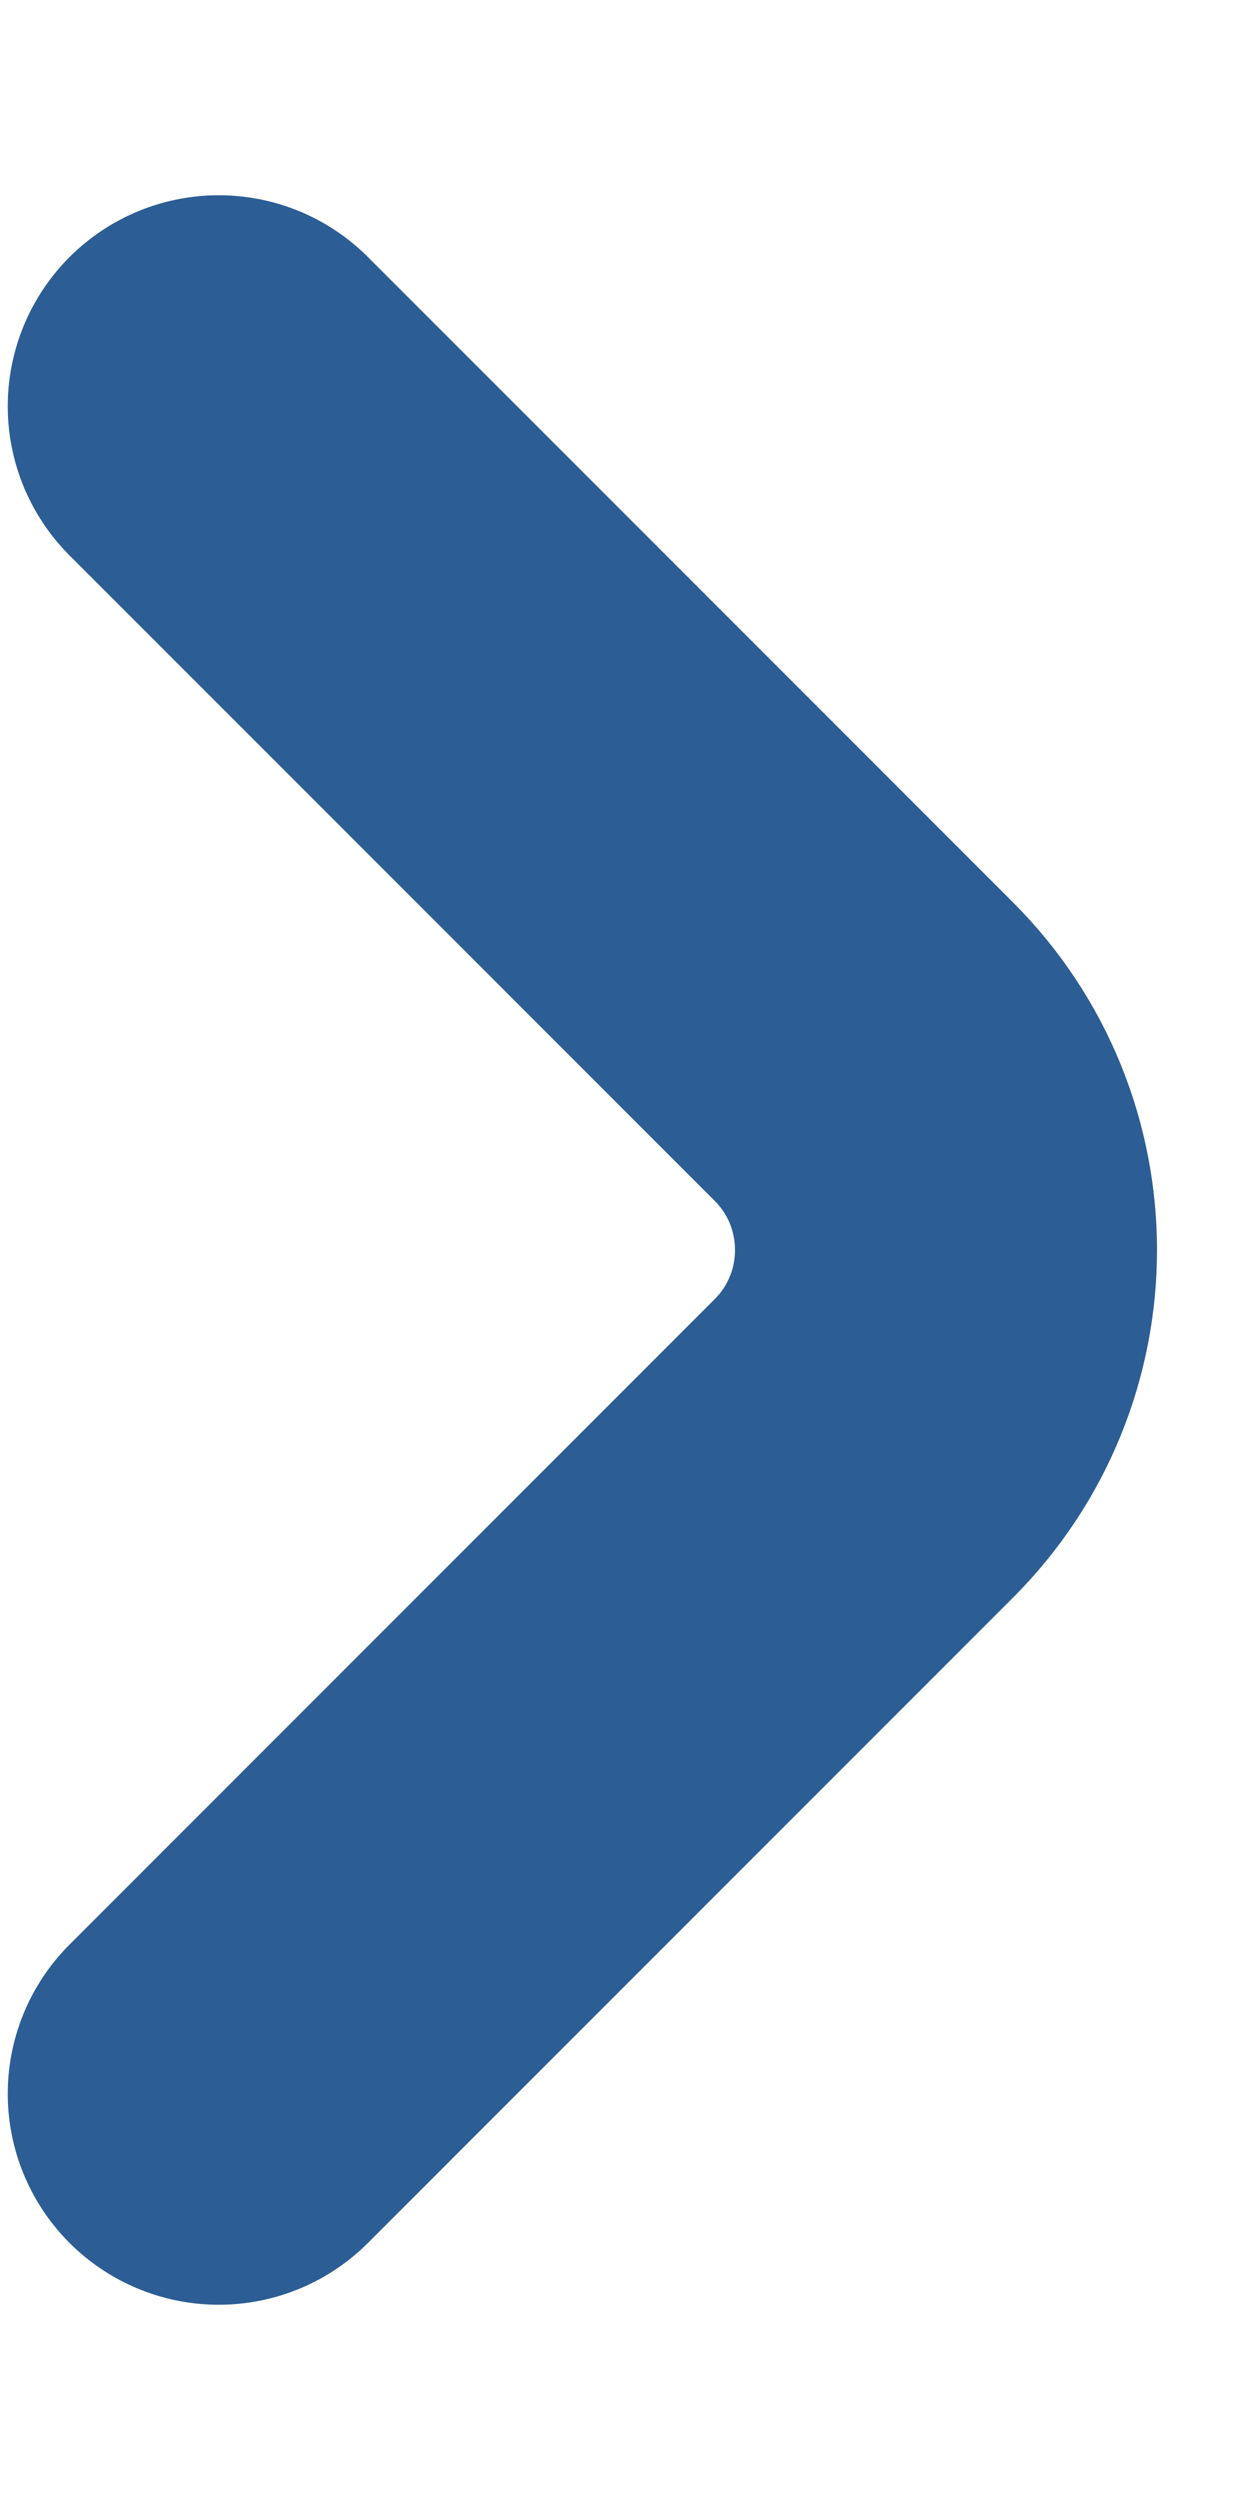
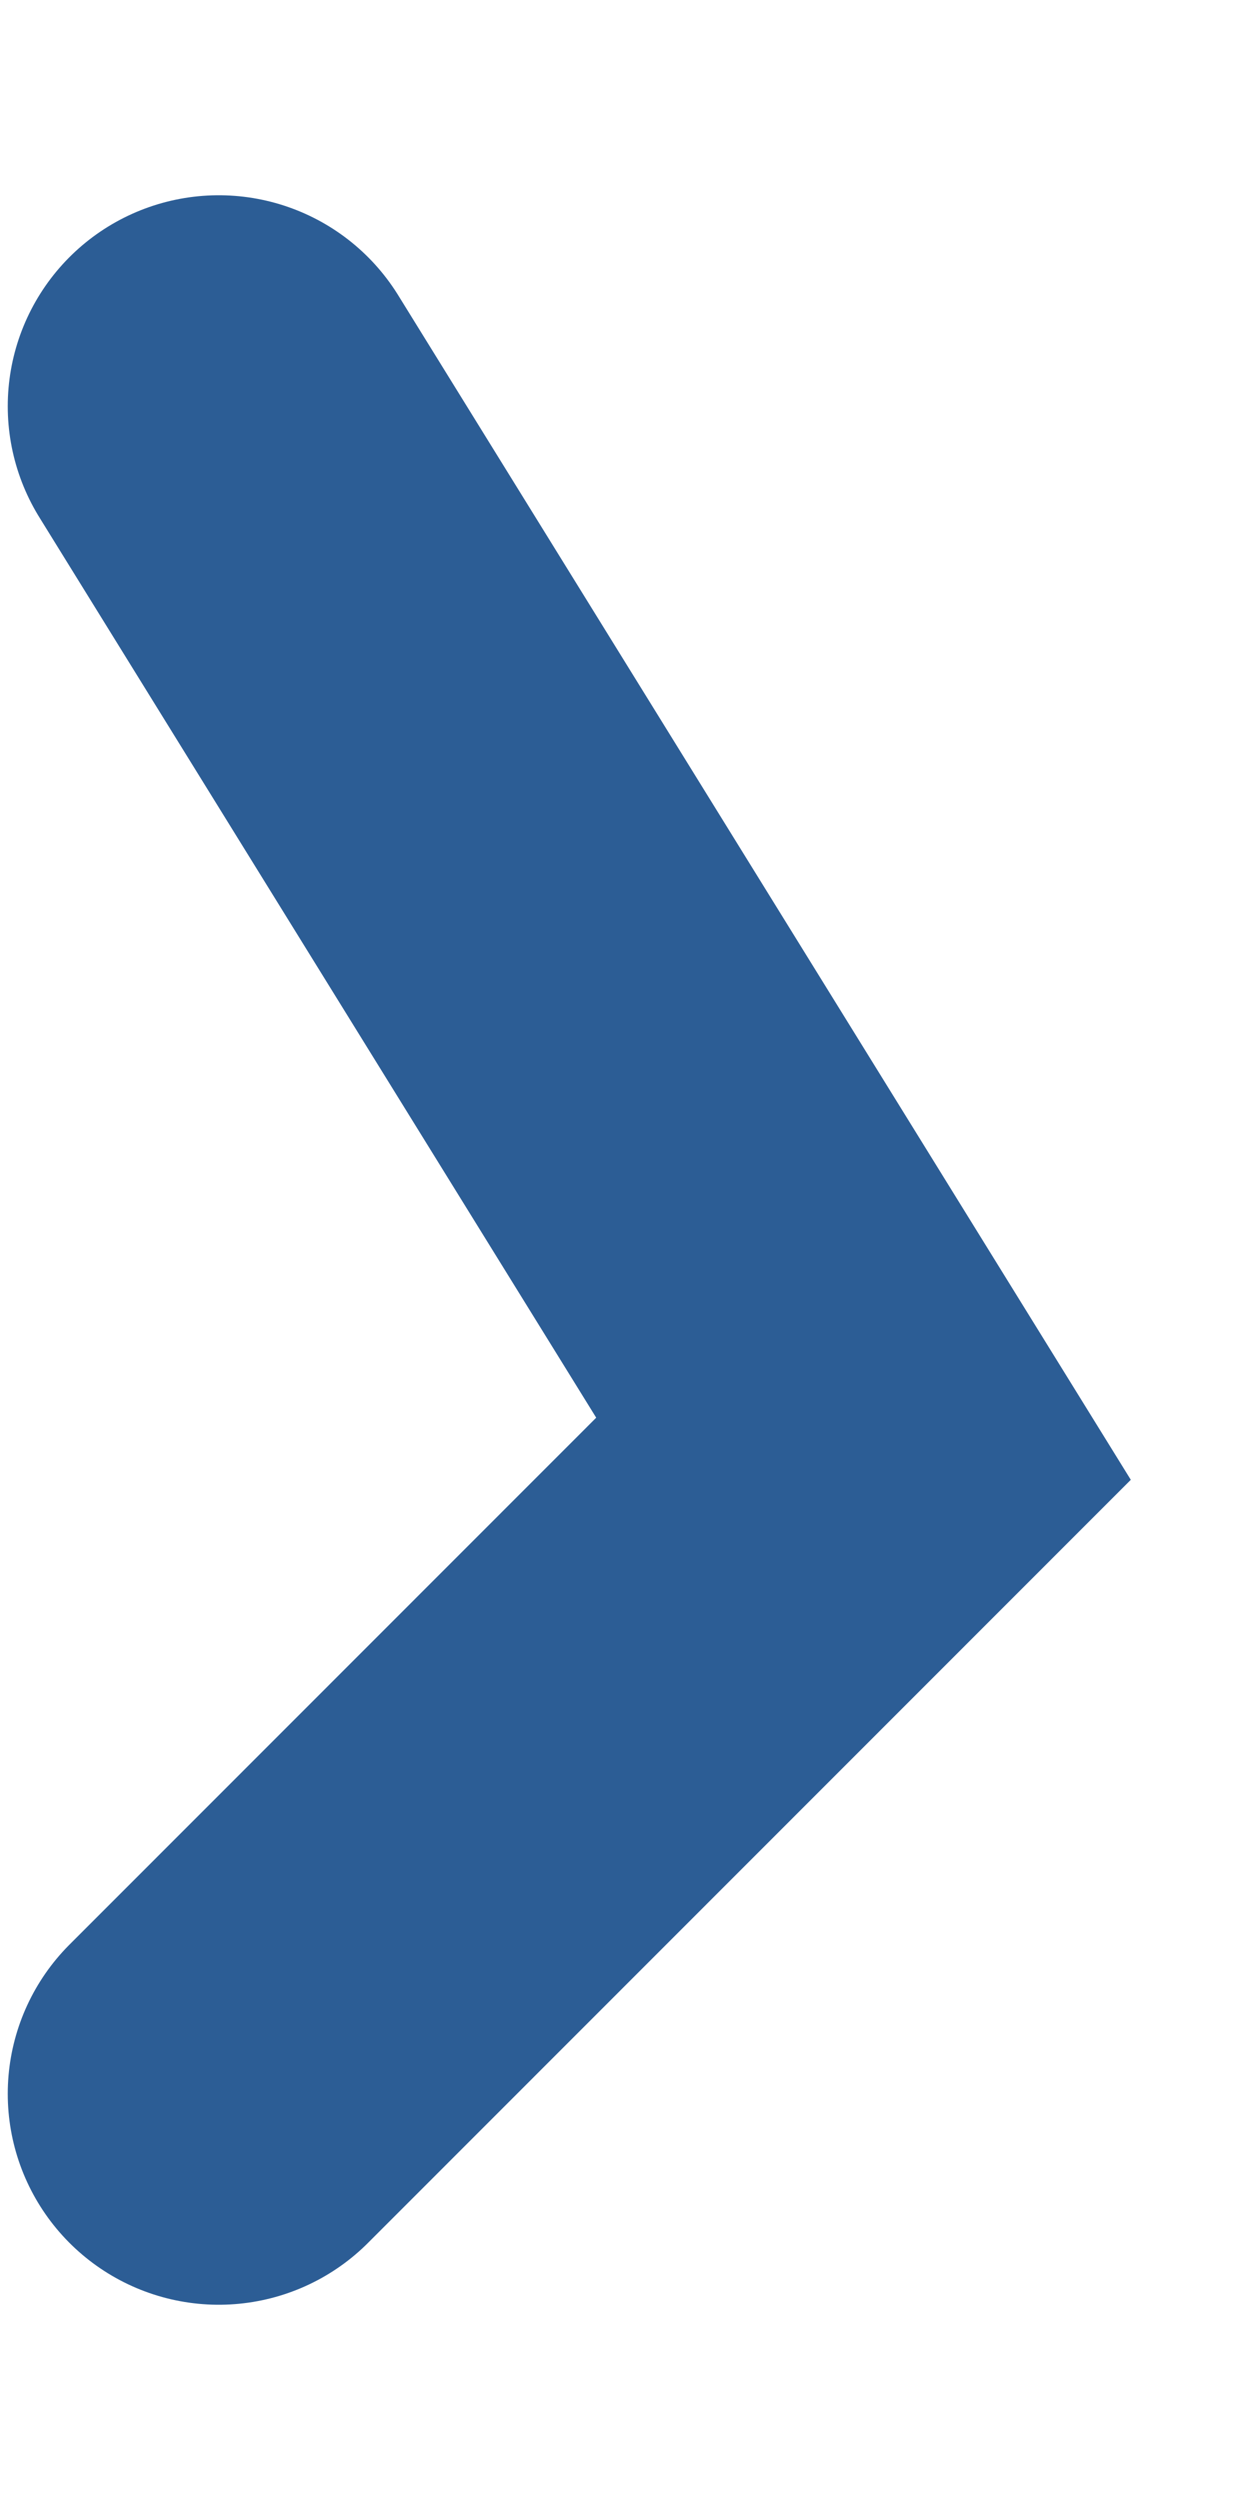
<svg xmlns="http://www.w3.org/2000/svg" width="5" height="10" viewBox="0 0 5 10" fill="none">
-   <path d="M0.875 8.375L3.454 5.795C3.894 5.356 3.894 4.644 3.454 4.205L0.875 1.625" stroke="#2C5D95" stroke-width="1.688" stroke-linecap="round" />
+   <path d="M0.875 8.375L3.454 5.795L0.875 1.625" stroke="#2C5D95" stroke-width="1.688" stroke-linecap="round" />
</svg>